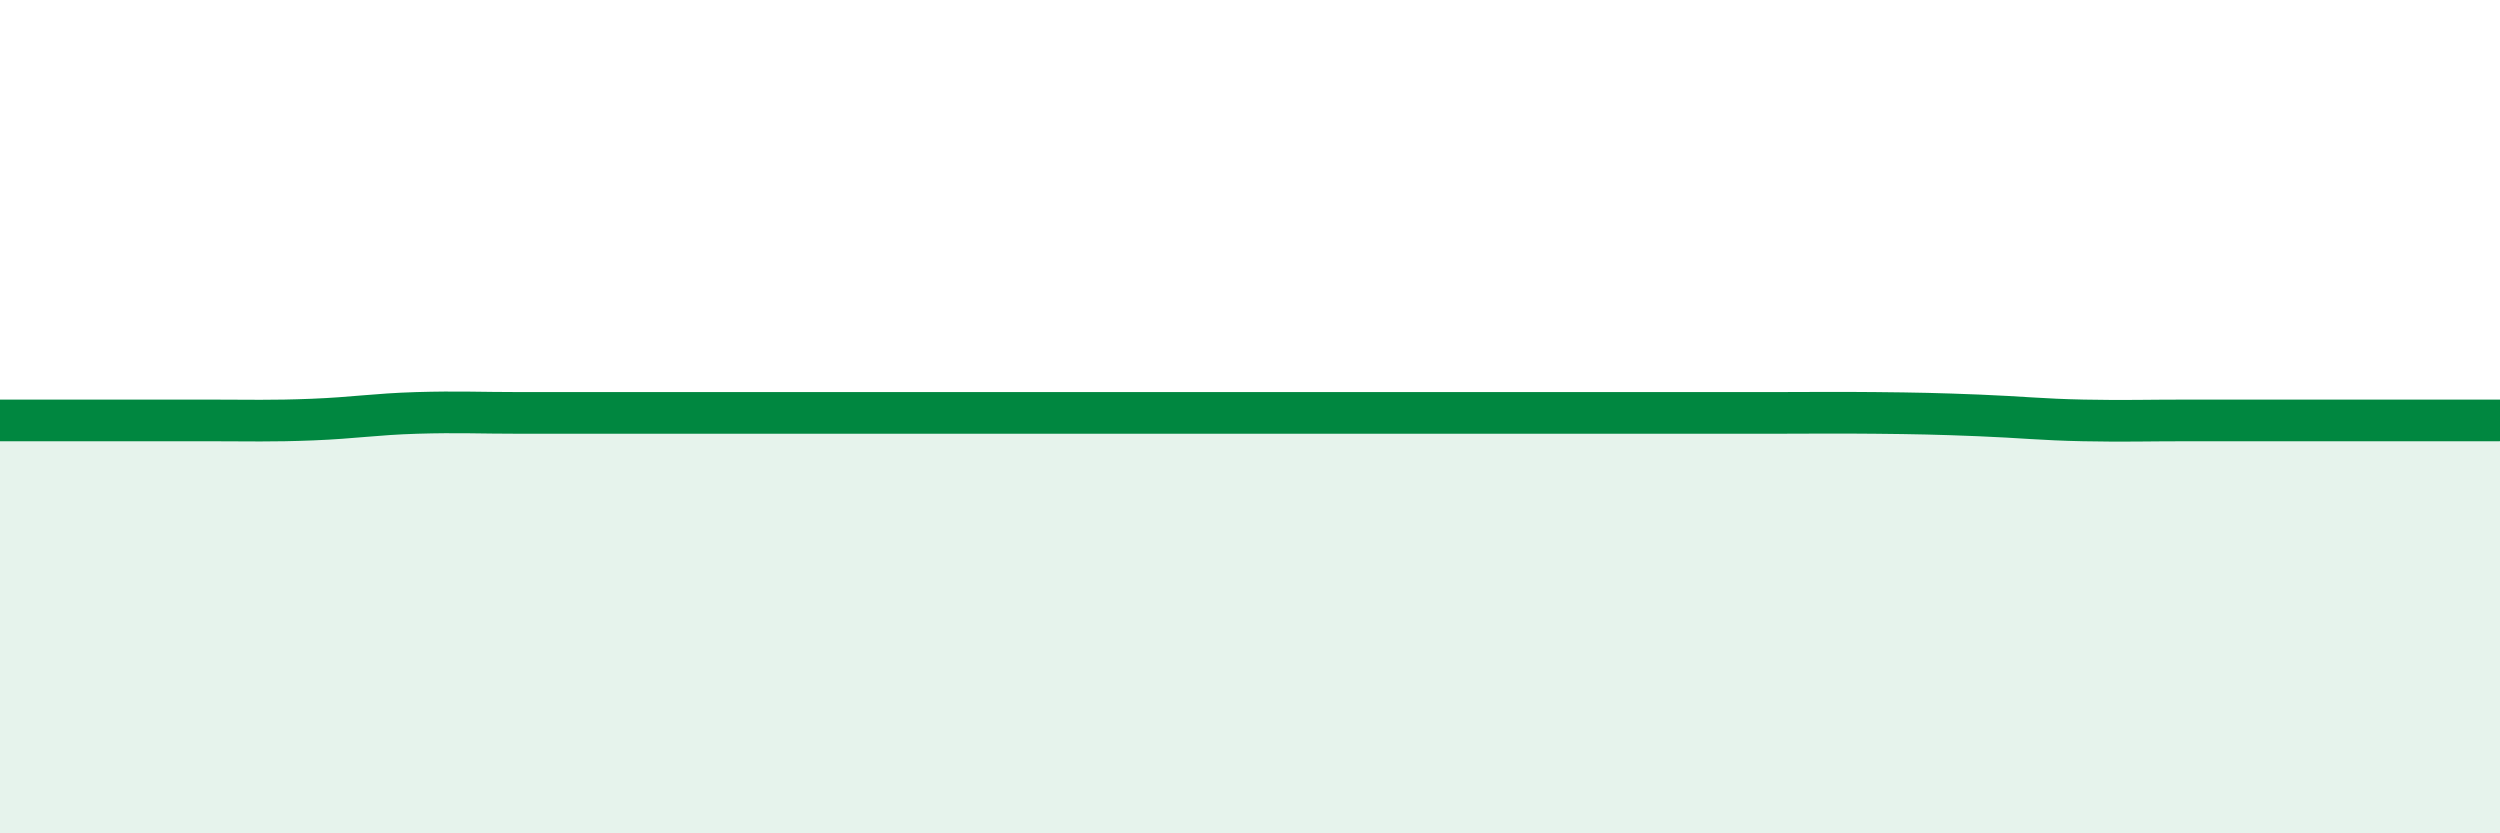
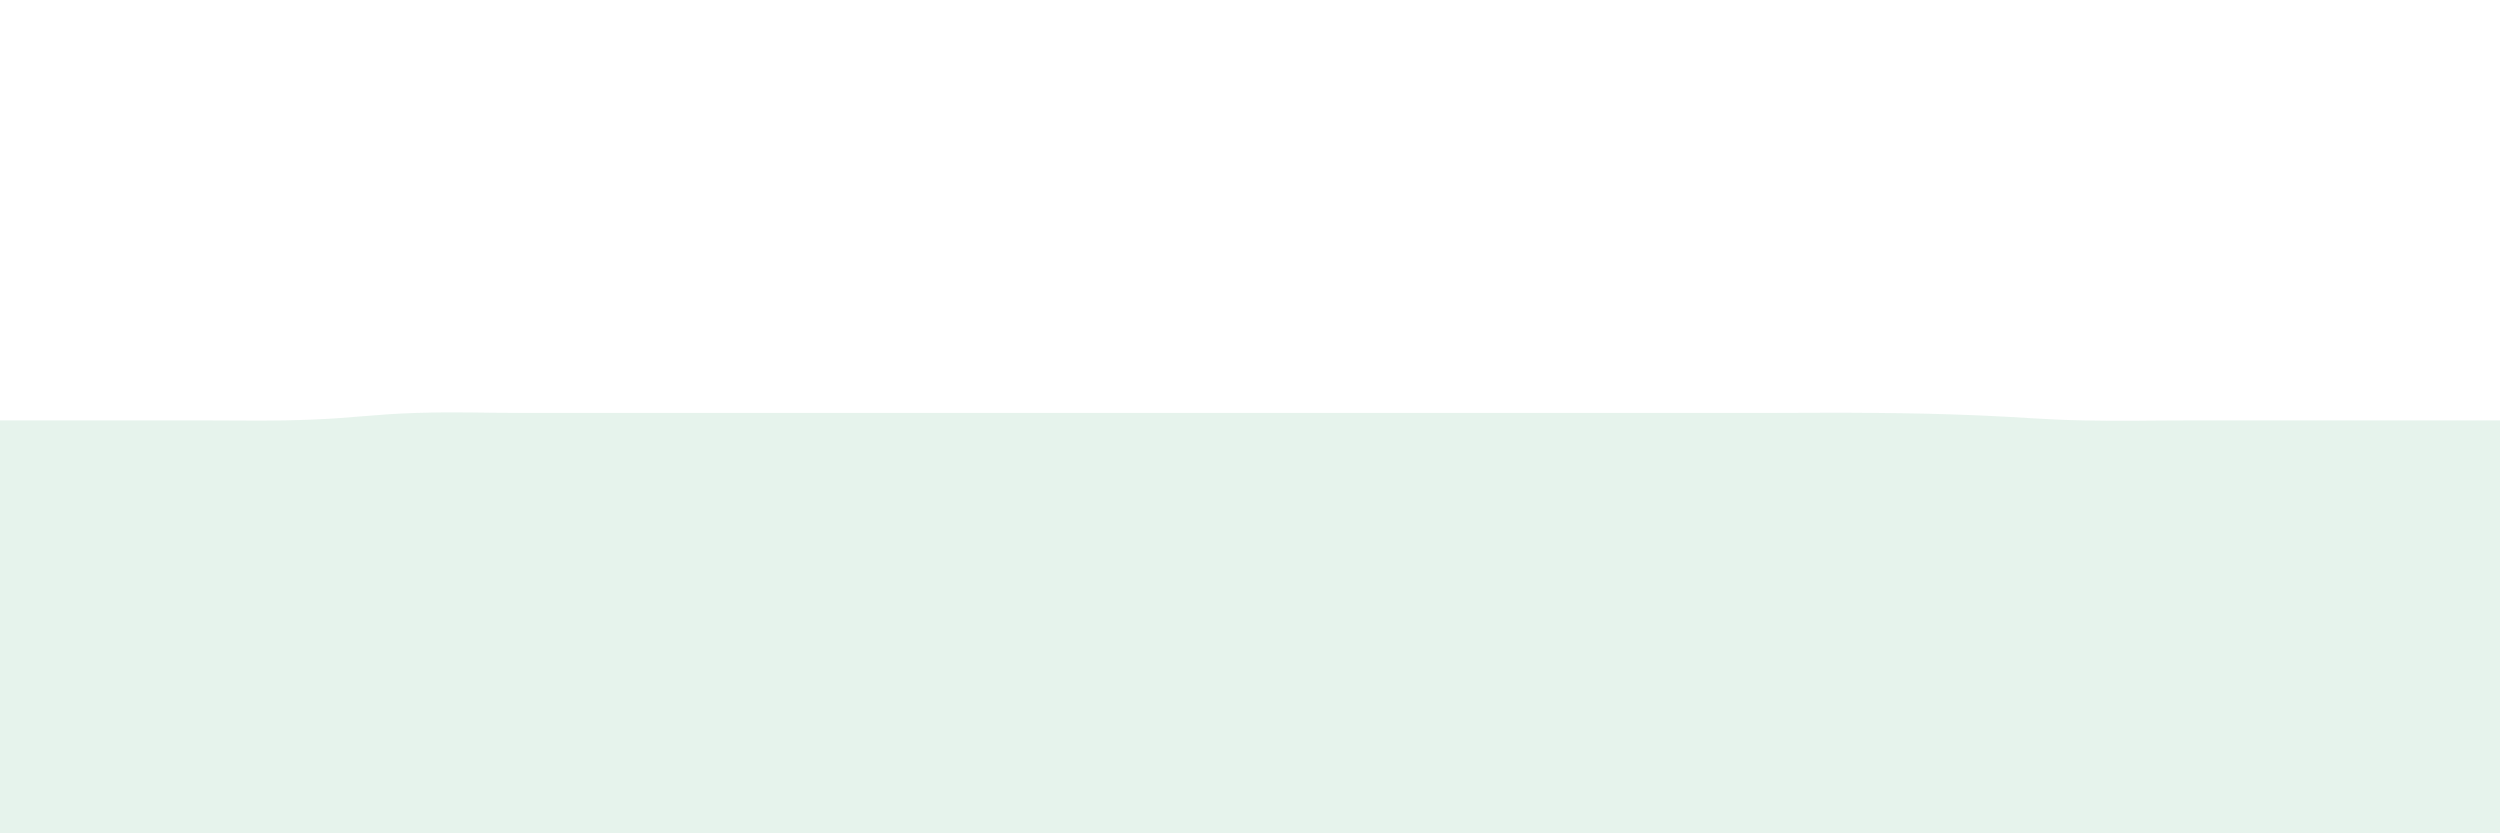
<svg xmlns="http://www.w3.org/2000/svg" width="60" height="20" viewBox="0 0 60 20">
  <path d="M 0,10.09 C 0.5,10.09 1.5,10.09 2.5,10.09 C 3.5,10.09 4,10.09 5,10.09 C 6,10.09 6.5,10.11 7.5,10.07 C 8.5,10.03 9,9.94 10,9.91 C 11,9.88 11.5,9.91 12.5,9.91 C 13.5,9.91 14,9.91 15,9.91 C 16,9.91 16.5,9.91 17.5,9.91 C 18.5,9.91 19,9.91 20,9.91 C 21,9.91 21.5,9.91 22.5,9.91 C 23.5,9.91 24,9.91 25,9.91 C 26,9.91 26.5,9.91 27.5,9.91 C 28.5,9.91 29,9.91 30,9.91 C 31,9.91 31.5,9.91 32.5,9.91 C 33.5,9.91 34,9.91 35,9.91 C 36,9.91 36.5,9.91 37.5,9.91 C 38.5,9.91 39,9.91 40,9.91 C 41,9.91 41.5,9.91 42.5,9.91 C 43.5,9.91 44,9.9 45,9.91 C 46,9.92 46.5,9.93 47.5,9.97 C 48.5,10.01 49,10.07 50,10.09 C 51,10.11 51.5,10.09 52.5,10.09 C 53.5,10.09 53.5,10.09 55,10.09 C 56.5,10.09 59,10.09 60,10.09L60 20L0 20Z" fill="#008740" opacity="0.1" stroke-linecap="round" stroke-linejoin="round" />
-   <path d="M 0,10.09 C 0.5,10.09 1.5,10.09 2.5,10.09 C 3.5,10.09 4,10.09 5,10.09 C 6,10.09 6.5,10.11 7.5,10.07 C 8.5,10.03 9,9.94 10,9.91 C 11,9.88 11.5,9.91 12.5,9.91 C 13.5,9.91 14,9.91 15,9.91 C 16,9.91 16.5,9.91 17.5,9.91 C 18.5,9.91 19,9.91 20,9.91 C 21,9.91 21.5,9.91 22.5,9.91 C 23.5,9.91 24,9.91 25,9.91 C 26,9.91 26.5,9.91 27.5,9.91 C 28.5,9.91 29,9.91 30,9.91 C 31,9.91 31.5,9.91 32.5,9.91 C 33.5,9.91 34,9.91 35,9.91 C 36,9.91 36.5,9.91 37.5,9.91 C 38.5,9.91 39,9.91 40,9.91 C 41,9.91 41.5,9.91 42.5,9.91 C 43.5,9.91 44,9.9 45,9.91 C 46,9.92 46.5,9.93 47.5,9.97 C 48.5,10.01 49,10.07 50,10.09 C 51,10.11 51.5,10.09 52.5,10.09 C 53.5,10.09 53.5,10.09 55,10.09 C 56.5,10.09 59,10.09 60,10.09" stroke="#008740" stroke-width="1" fill="none" stroke-linecap="round" stroke-linejoin="round" />
</svg>